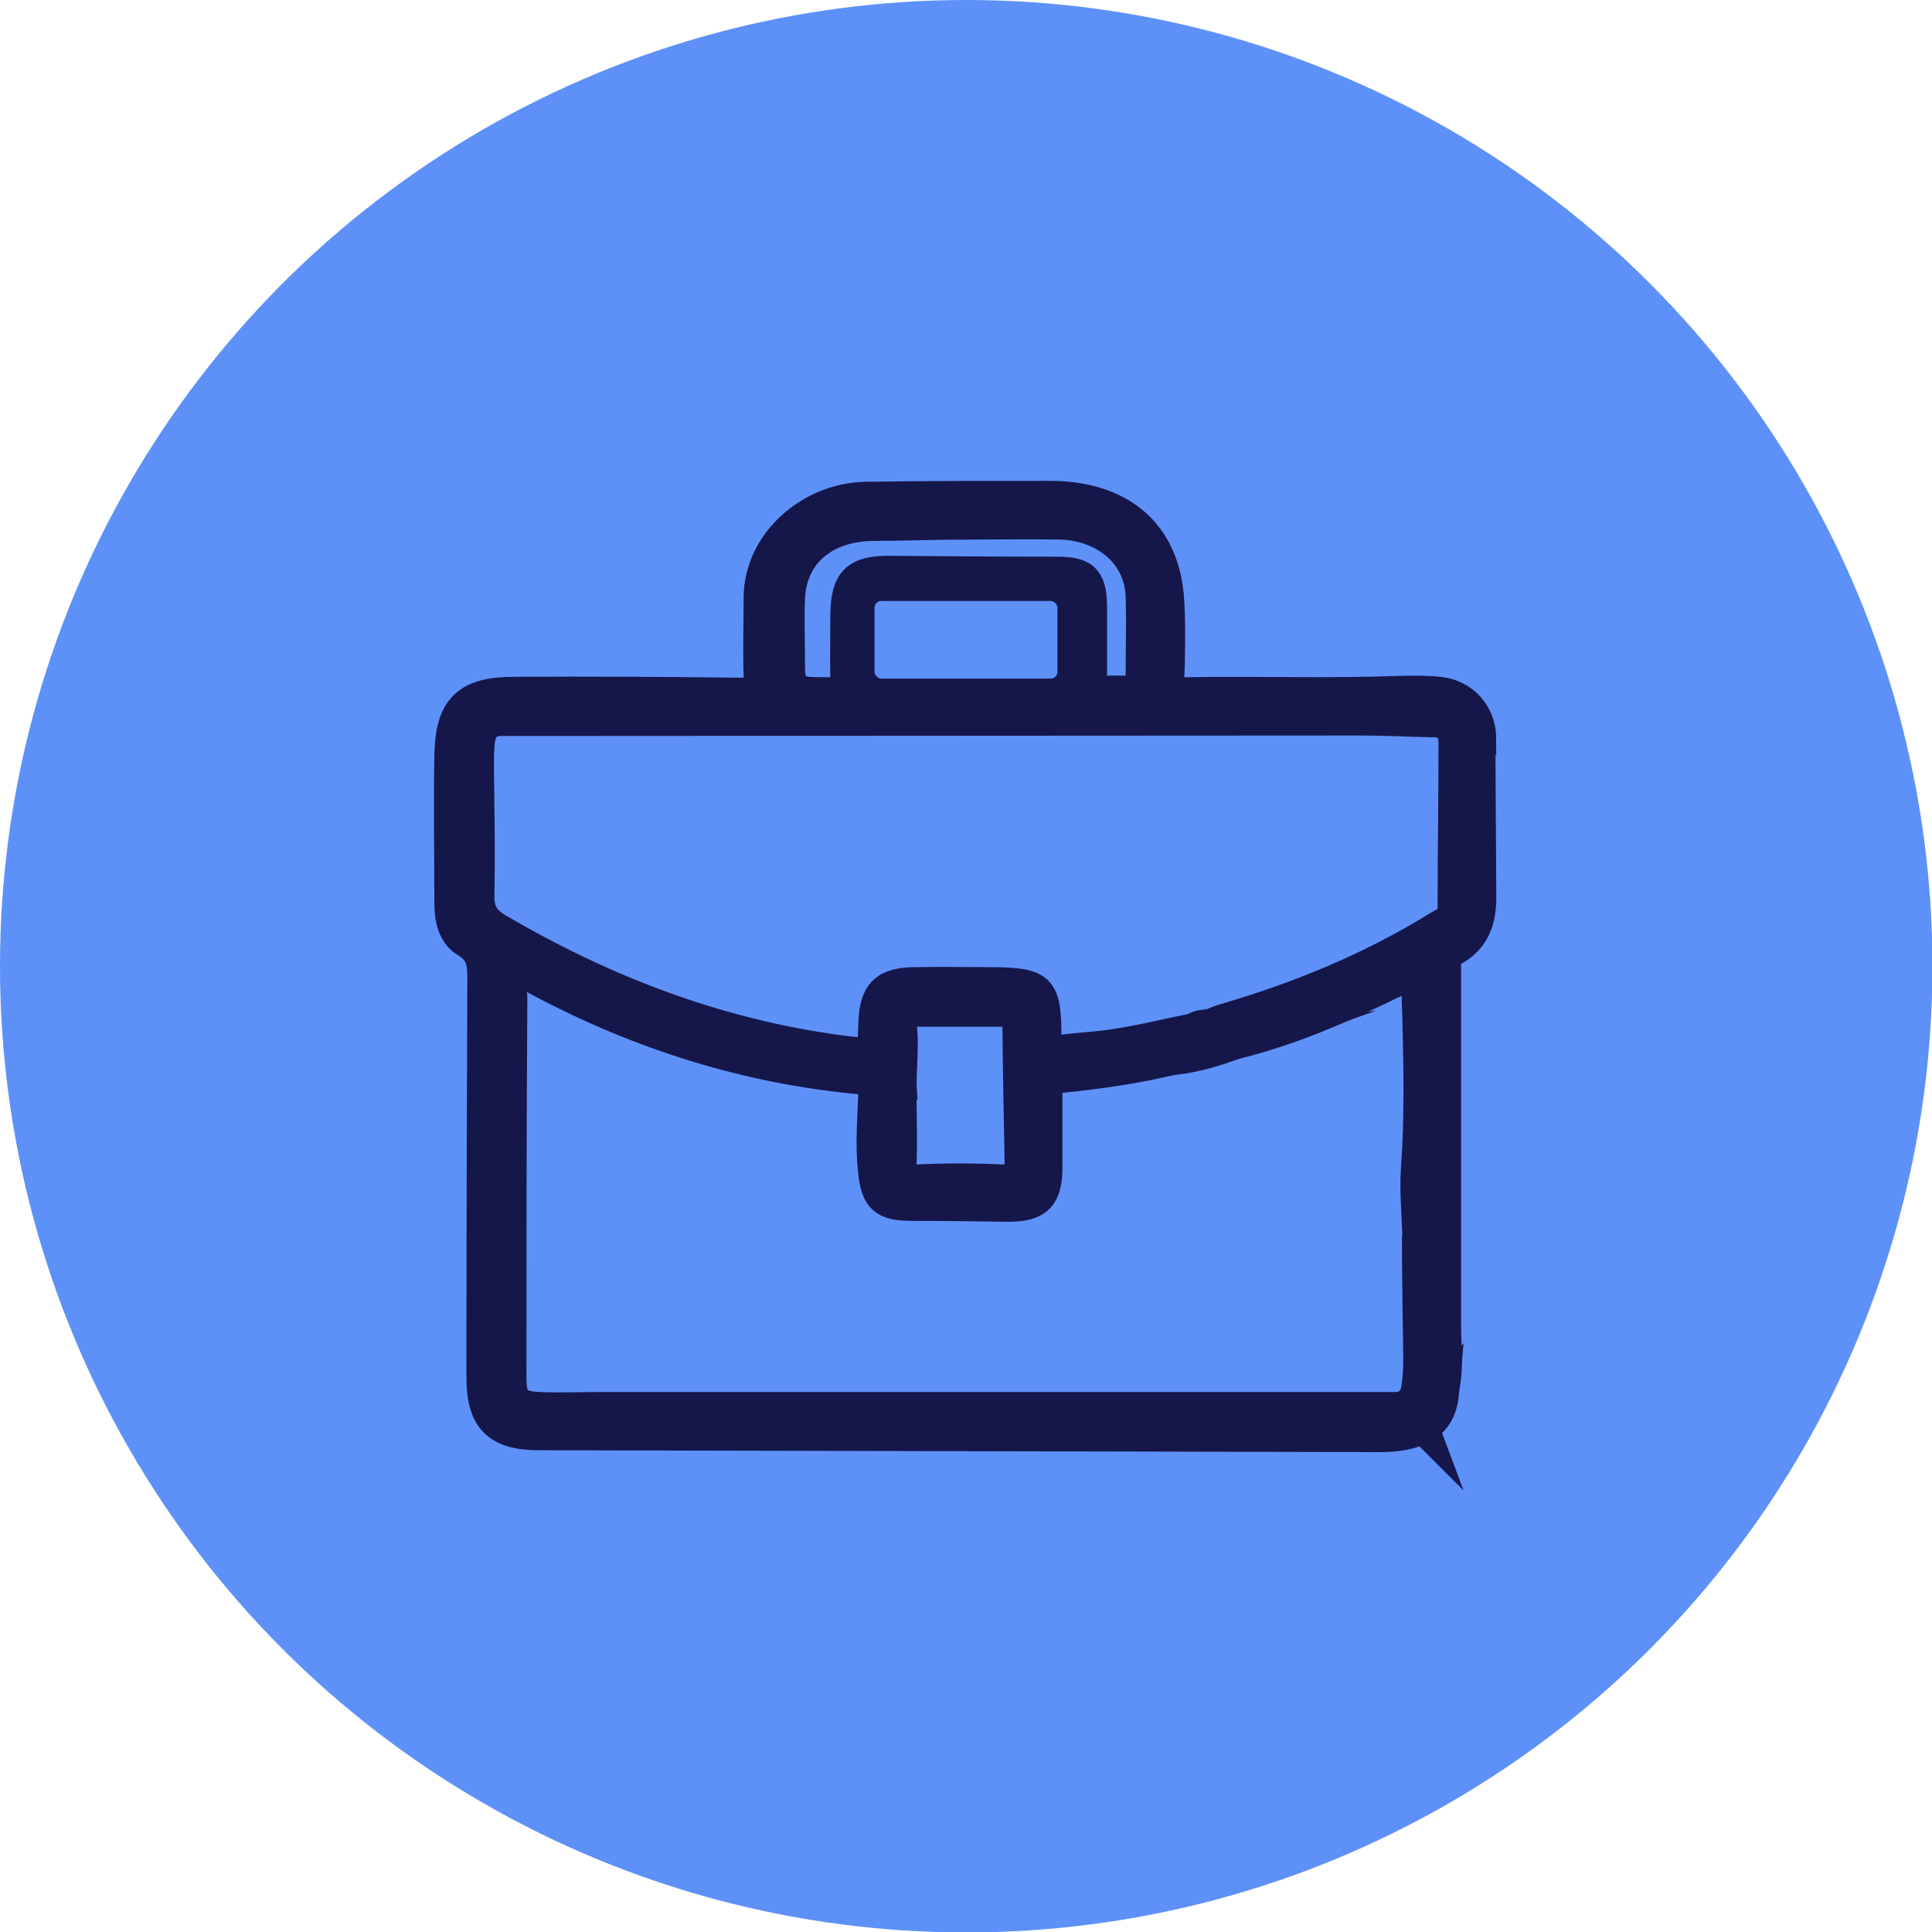
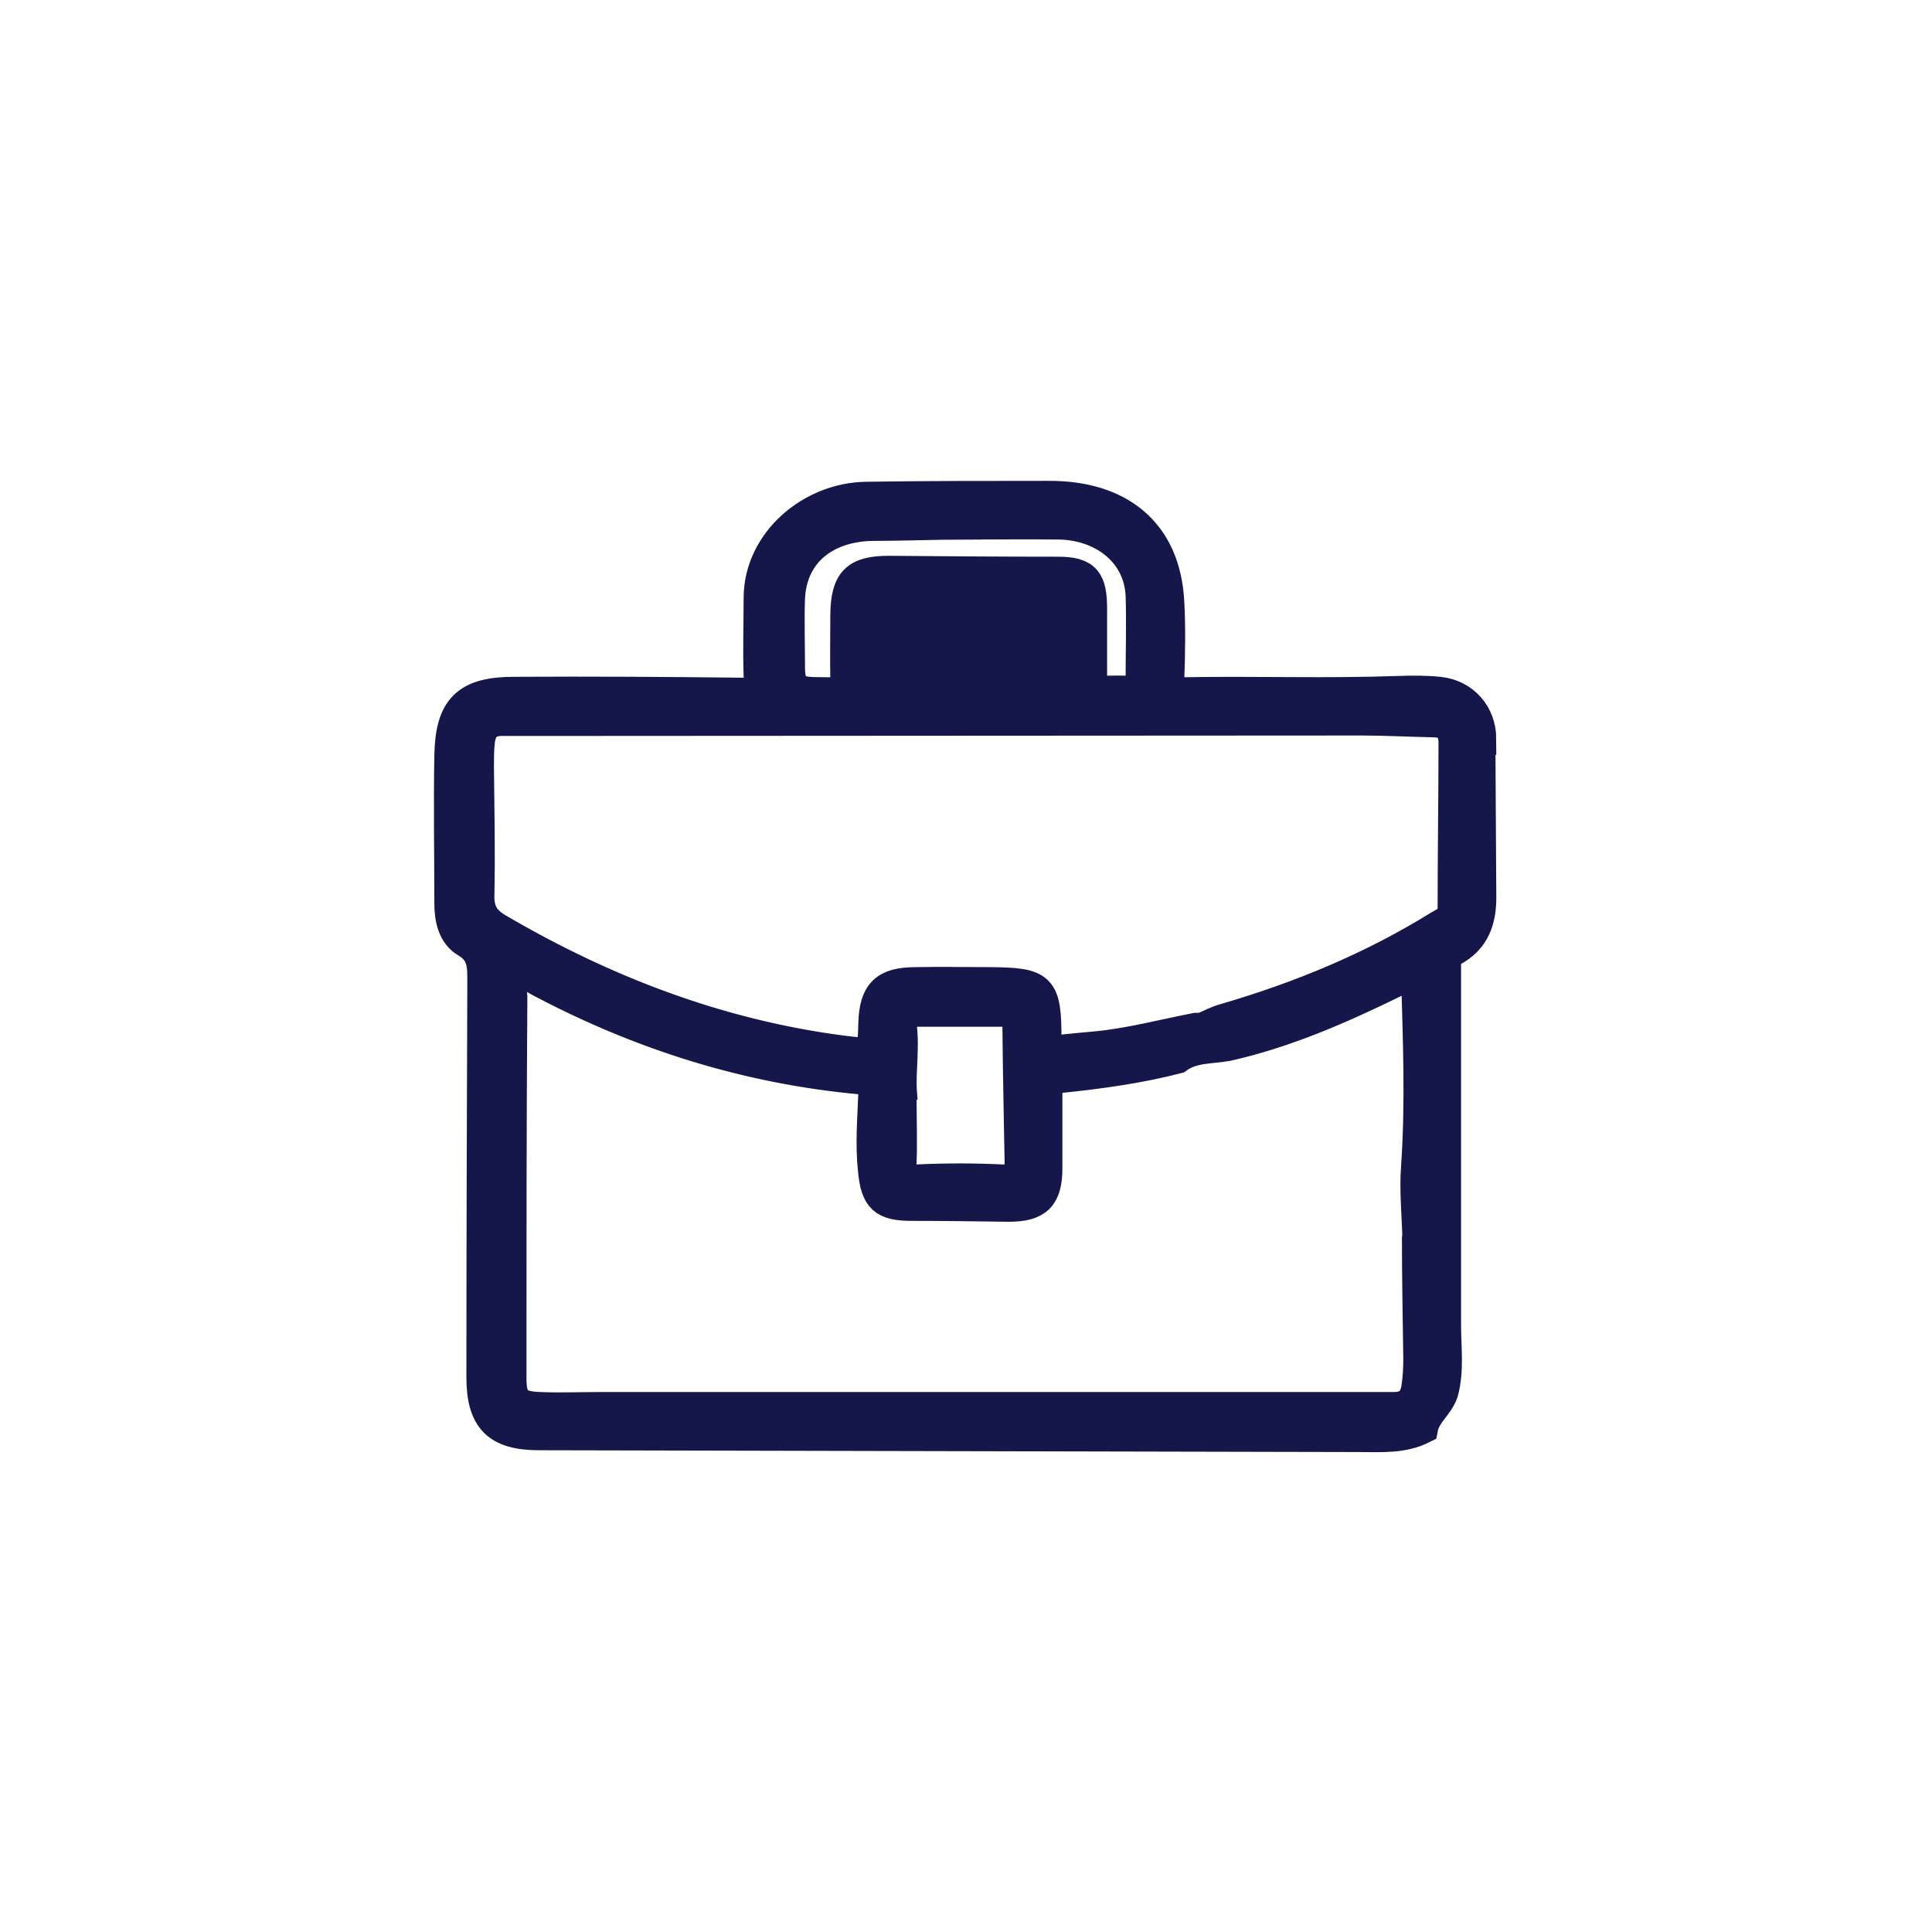
<svg xmlns="http://www.w3.org/2000/svg" viewBox="0 0 427.9 427.9">
  <defs>
    <style> .cls-1 { mix-blend-mode: multiply; } .cls-2 { fill: #15174a; stroke: #15174a; stroke-miterlimit: 10; stroke-width: 7px; } .cls-3 { isolation: isolate; } .cls-4 { fill: #5e91f8; stroke-width: 0px; } </style>
  </defs>
  <g class="cls-3">
    <g id="Laag_1" data-name="Laag 1">
      <g>
-         <circle class="cls-4" cx="214" cy="214" r="214" />
        <g>
          <g id="_8Vb1t9.tif" data-name="8Vb1t9.tif" class="cls-1">
            <g>
-               <path class="cls-2" d="M315.2,316.2c-.6-1.6-.4-3,1.1-4.2,1.3-1.1,2.3-2.5,3.4-3.8-.3,3.4-1.4,6.2-4.5,8Z" />
              <path class="cls-2" d="M327.9,163.7c0-5.4-3.7-9.7-9.1-10.3-2.9-.3-5.9-.3-8.8-.2-16.7.6-31.5,0-48.2.3-2.5,0-3.1-.7-3-3.1.2-5,.3-12,0-17-.8-15.6-11.1-23.5-26.6-23.4-13.4,0-26.8,0-40.2.2-12.3.1-23.7,9.8-23.8,22.1,0,5.2-.2,12.2,0,17.4.2,3-.7,3.9-3.8,3.9-17.4-.2-33-.3-50.5-.2-10.5,0-14,3.5-14.2,13.9-.2,10.9,0,21.9,0,32.8,0,3.3.7,6.8,3.6,8.5,3.9,2.3,3.7,5.5,3.7,9.1-.1,29.1-.2,58.2-.2,87.3,0,9.3,3.4,12.7,12.6,12.7,60.6.1,121.1.3,181.7.4,4.7,0,9.5.4,13.9-1.8.6-3.2,3.5-5,4.5-8,1.3-4.8.6-9.8.6-14.7,0-26.7,0-53.3,0-80,0-1.3.2-2.3,1.5-3,5-2.6,6.4-7,6.3-12.3-.1-11.5-.1-23.1-.2-34.6ZM174.8,132.4c.5-10.3,8.3-16,18.6-16.1,6.8,0,13.5-.3,20.3-.3,0-.1,0,.1,0,0,7,0,14-.1,21,0,9.6.2,17.7,6.3,18.1,15.9.2,5.6,0,13.2,0,18.8,0,1.9-.5,2.7-2.5,2.5-1.1-.1-4.8-.1-5.9,0-2.1.3-2.7-.7-2.7-2.7,0-5.2,0-10.3,0-15.5,0-6.3-1.2-8.2-7.4-8.2-13.3,0-24.1-.1-37.4-.2-7.2,0-9.4,2.1-9.5,9.5,0,4.8-.1,9.6,0,14.4,0,2.1-.4,3-2.8,3-6.8-.1-9.7.6-9.8-5.3,0-4.7-.2-11.2,0-15.9ZM314,274.7c0,8.7.2,17.4.3,26.2,0,2.1-.1,4.2-.4,6.2-.4,3.2-2.1,4.8-5.4,4.7-5.9,0-11.8,0-17.7,0-52.5,0-104.9,0-157.4,0-4.7,0-9.3.2-14,0-5-.2-6.3-1.6-6.3-6.6,0-28.1,0-56.3.2-84.4,0-2-1.3-5,.2-5.8,1.7-.9,4,1.2,5.9,2.2,22.4,11.9,46.1,19.4,71.4,21.7,2.3.2,2.8,1,2.8,3.2-.2,5.6-.7,11.3-.1,16.9.6,6.4,2.2,7.9,8.5,7.9,7.1,0,14.3.1,21.4.2,6.3,0,8.4-2.1,8.4-8.4,0-5.7,0-11.3,0-17,0-2.2.6-2.9,2.8-3.1,8.8-.9,17.6-2.1,26.1-4.3,3.4-2.5,7.4-2.1,11.2-2.8,12.8-2.9,24.7-8.1,36.4-13.8,1.6-.8,3.3-1.6,4.9-2.4.3.3.6.4.6.5.4,14.2,1,28.4,0,42.7-.4,5.2.2,10.7.3,16ZM199.6,242.1c-.4-4.9.8-10.8-.3-16.6-.3-1.5.5-1.6,1.6-1.6,7.5,0,15,0,22.5,0,1.7,0,2.1.7,2.1,2.2.1,10.4.3,20.9.5,31.3,0,2.8-.9,4.1-4.1,4-6.3-.3-12.5-.3-18.8,0-3.1.1-3.7-1-3.6-3.8.2-4.8,0-9.6,0-15.4ZM321.9,201.3c0,2.6-2.1,3.1-3.6,4.1-14.6,9-30.4,15.5-46.8,20.3-1.2.3-2.3.8-3.4,1.3-.9,1.5-2.4.5-3.6.9-7.2,1.4-14.3,3.3-21.6,4-2.9.3-5.9.5-8.8.9-2,.3-2.5-.4-2.5-2.4,0-11.8-.9-12.6-12.5-12.7-5.4,0-10.8-.1-16.2,0-6.8,0-9.1,2.2-9.3,9-.2,7.1-.2,7-7.4,6.1-27.2-3.6-52.3-13.2-75.9-27-3.1-1.8-4.4-3.9-4.3-7.6.2-9.5,0-18.9-.1-28.4,0-1.8,0-3.7.2-5.5.3-3.2,2-4.9,5.3-4.8,4.5,0,9.1,0,13.6,0,58.9,0,117.7-.1,176.6-.1,5.3,0,10.6.3,15.8.4,3.2,0,4.7,1.5,4.7,4.8,0,12.3-.2,24.6-.2,36.9Z" />
-               <path class="cls-2" d="M264.4,227.9c1.1-.8,2.4-.8,3.6-.9-.2,2.8.1,5.2,3.9,4.7-3.7,1.3-7.4,2.3-11.2,2.8.3-2,.3-4,3.4-2.9,1.3.4,1.5-.7.3-3.7Z" />
            </g>
          </g>
-           <rect class="cls-4" x="193.7" y="133.1" width="40.5" height="17.2" rx="1.5" ry="1.5" />
        </g>
      </g>
    </g>
  </g>
</svg>